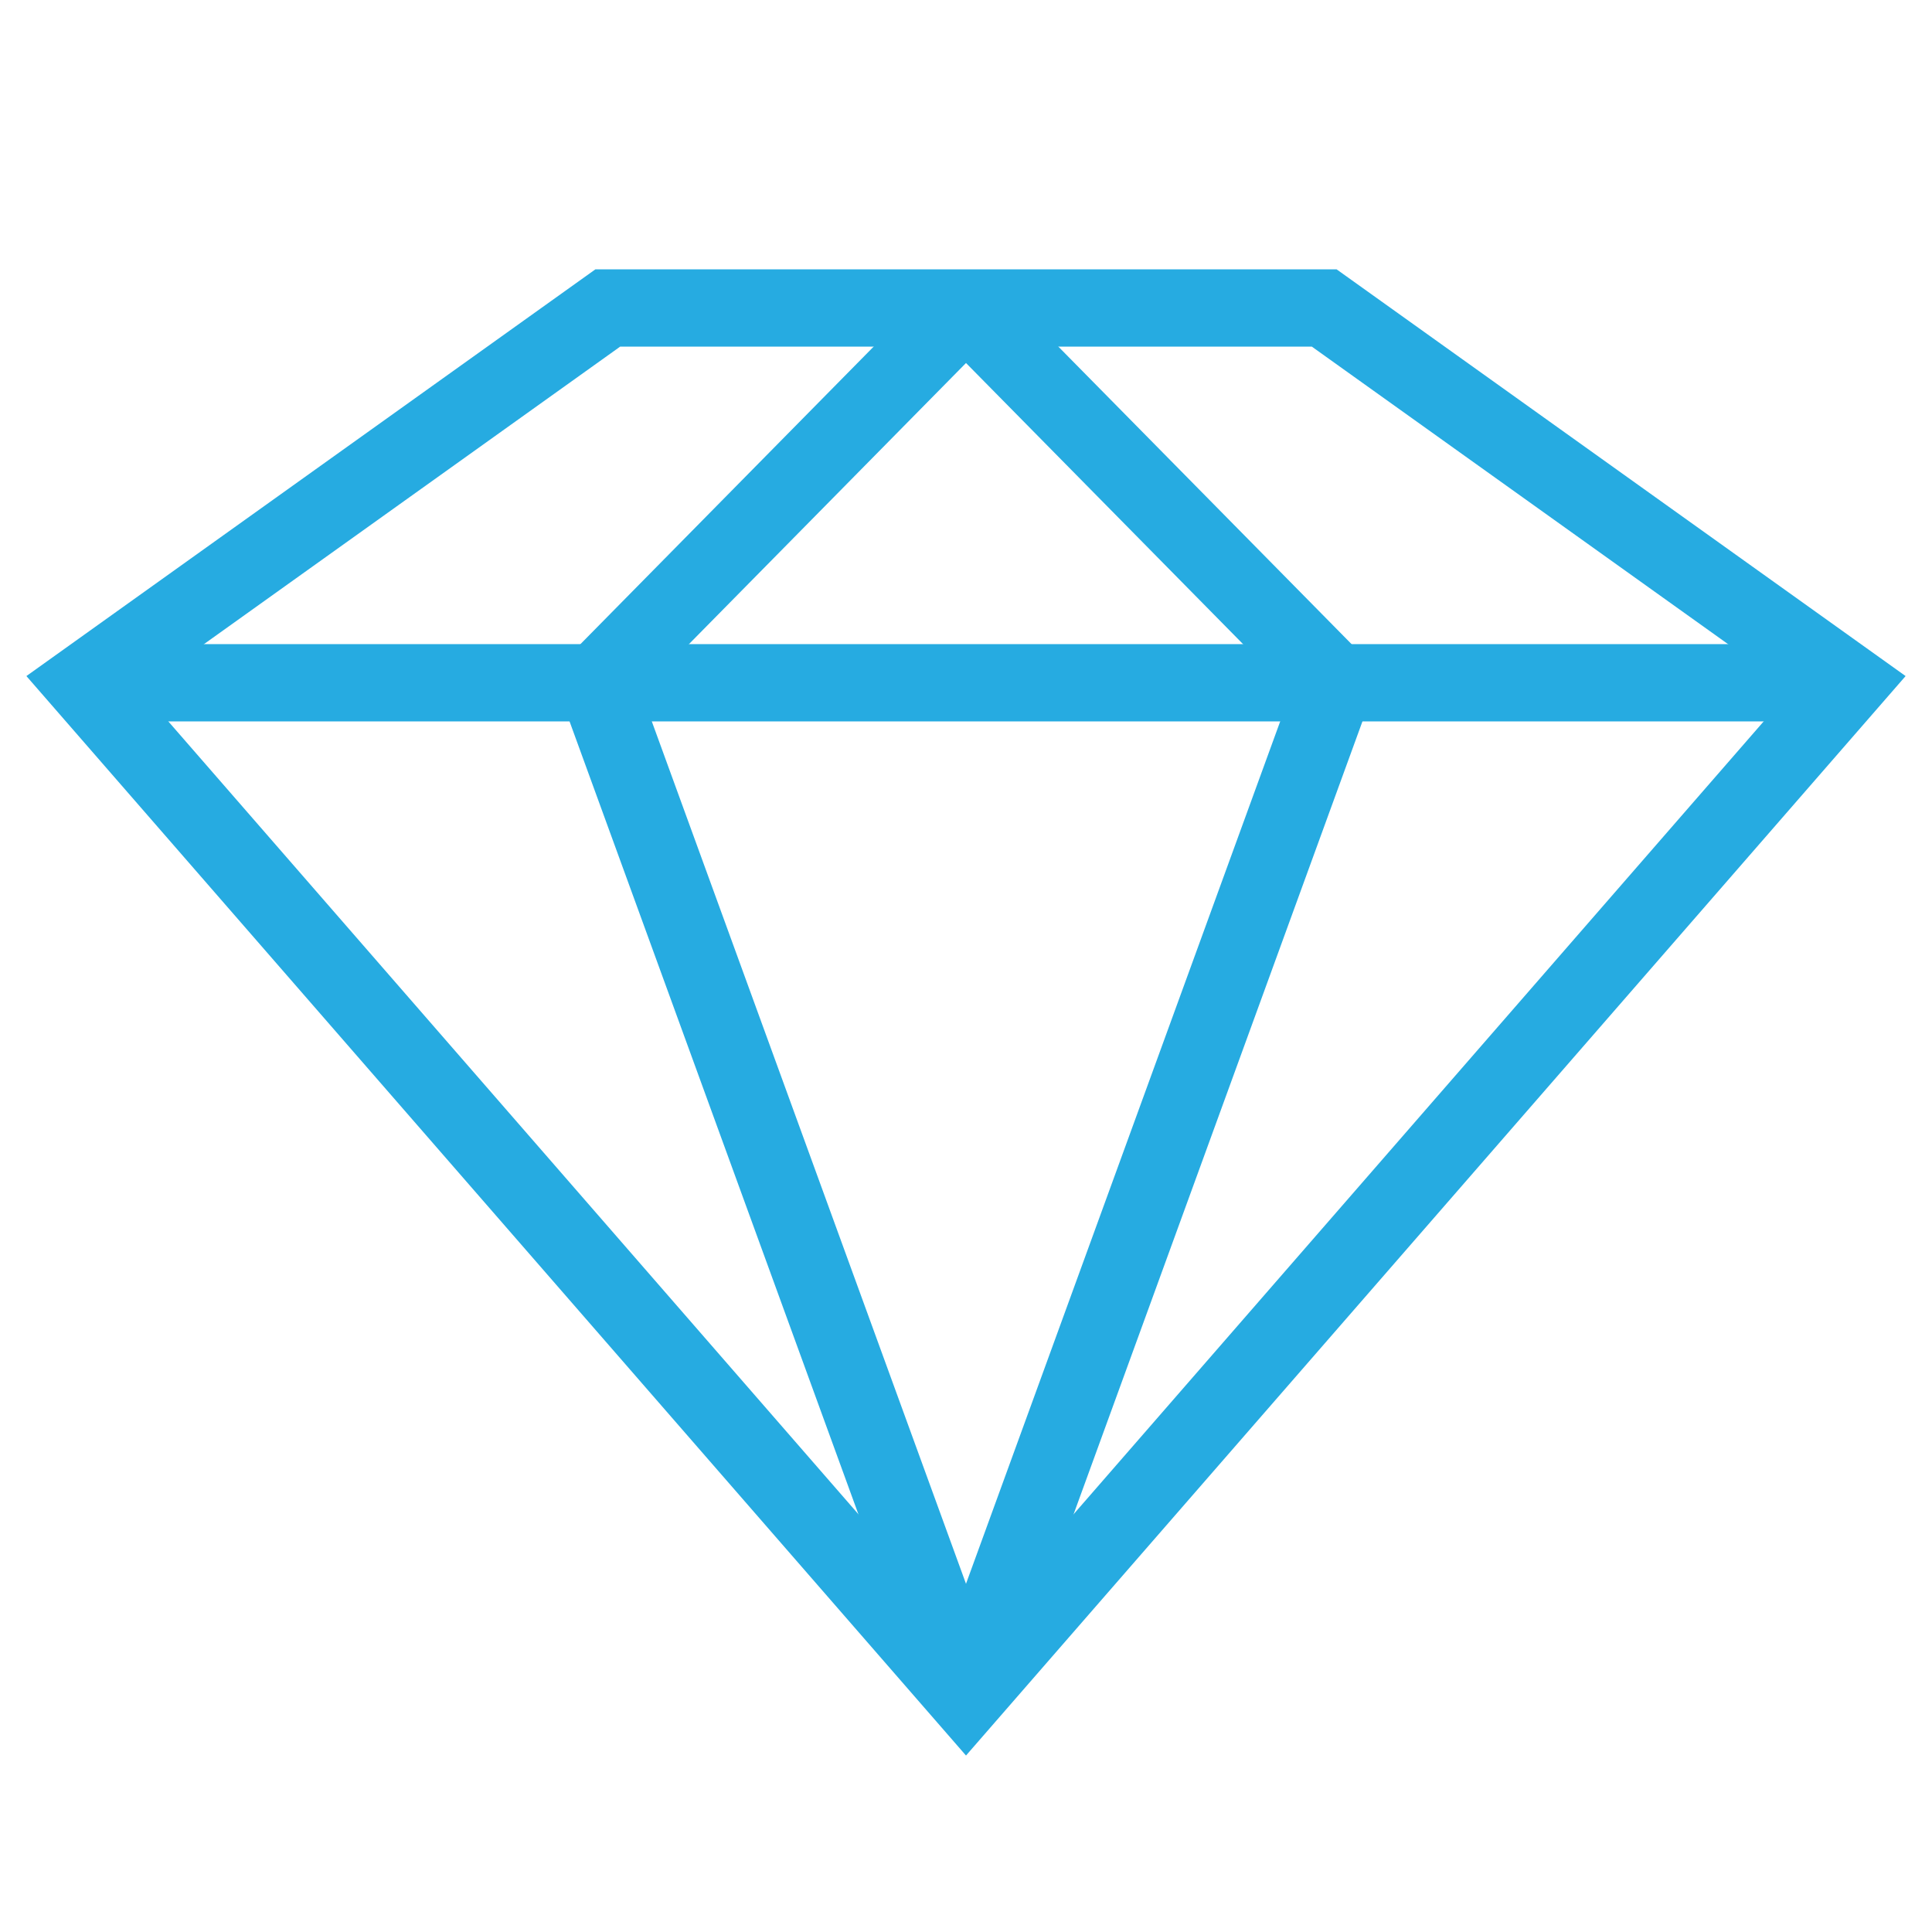
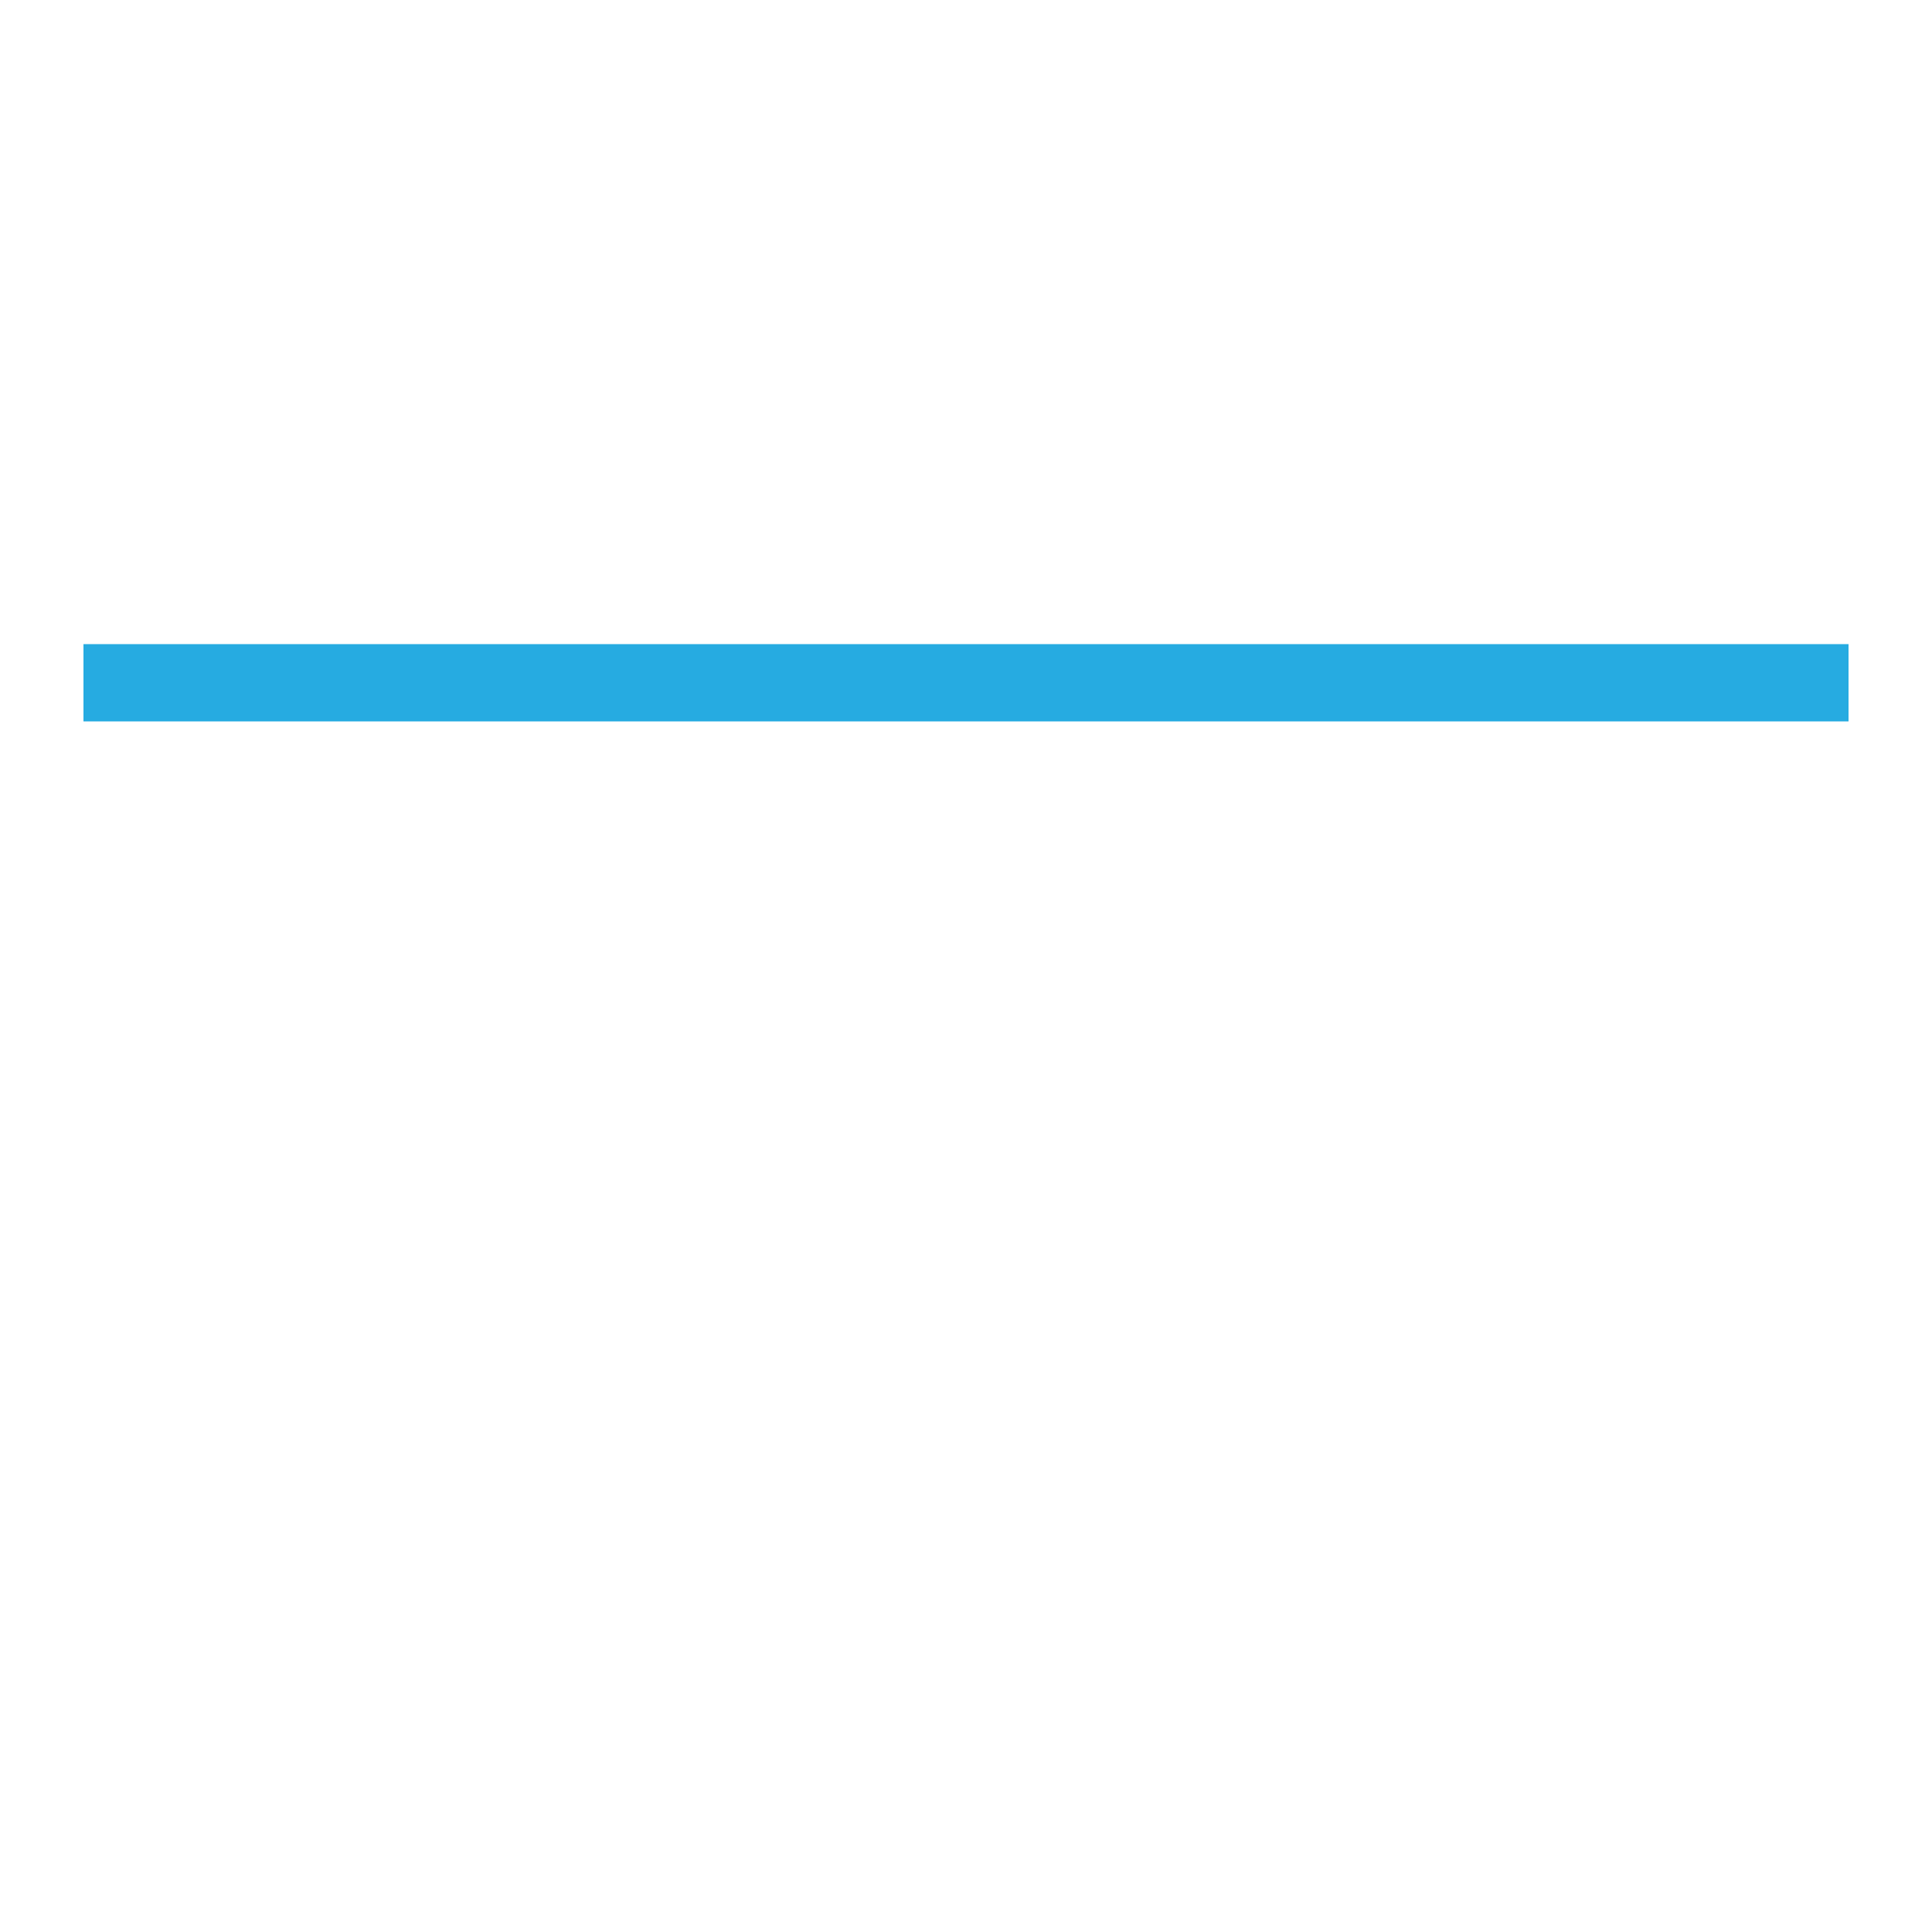
<svg xmlns="http://www.w3.org/2000/svg" viewBox="0 0 50 50">
  <defs>
    <style>.cls-1,.cls-2,.cls-3{fill:none;}.cls-1,.cls-2{stroke:#26abe1;stroke-width:2px;}.cls-1{stroke-miterlimit:10;}.cls-2{stroke-miterlimit:1;}</style>
  </defs>
  <g id="Layer_2" data-name="Layer 2">
    <g id="Layer_1-2" data-name="Layer 1">
-       <polygon class="cls-1" points="2.16 17.67 15.73 7.97 34.27 7.97 47.84 17.67 25 43.91 2.16 17.67" />
      <line class="cls-1" x1="2.16" y1="17.67" x2="47.84" y2="17.67" />
-       <polyline class="cls-2" points="25 43.91 15.44 17.67 25 7.97 34.56 17.67 25 43.91" />
-       <rect class="cls-3" width="50" height="50" />
    </g>
  </g>
</svg>